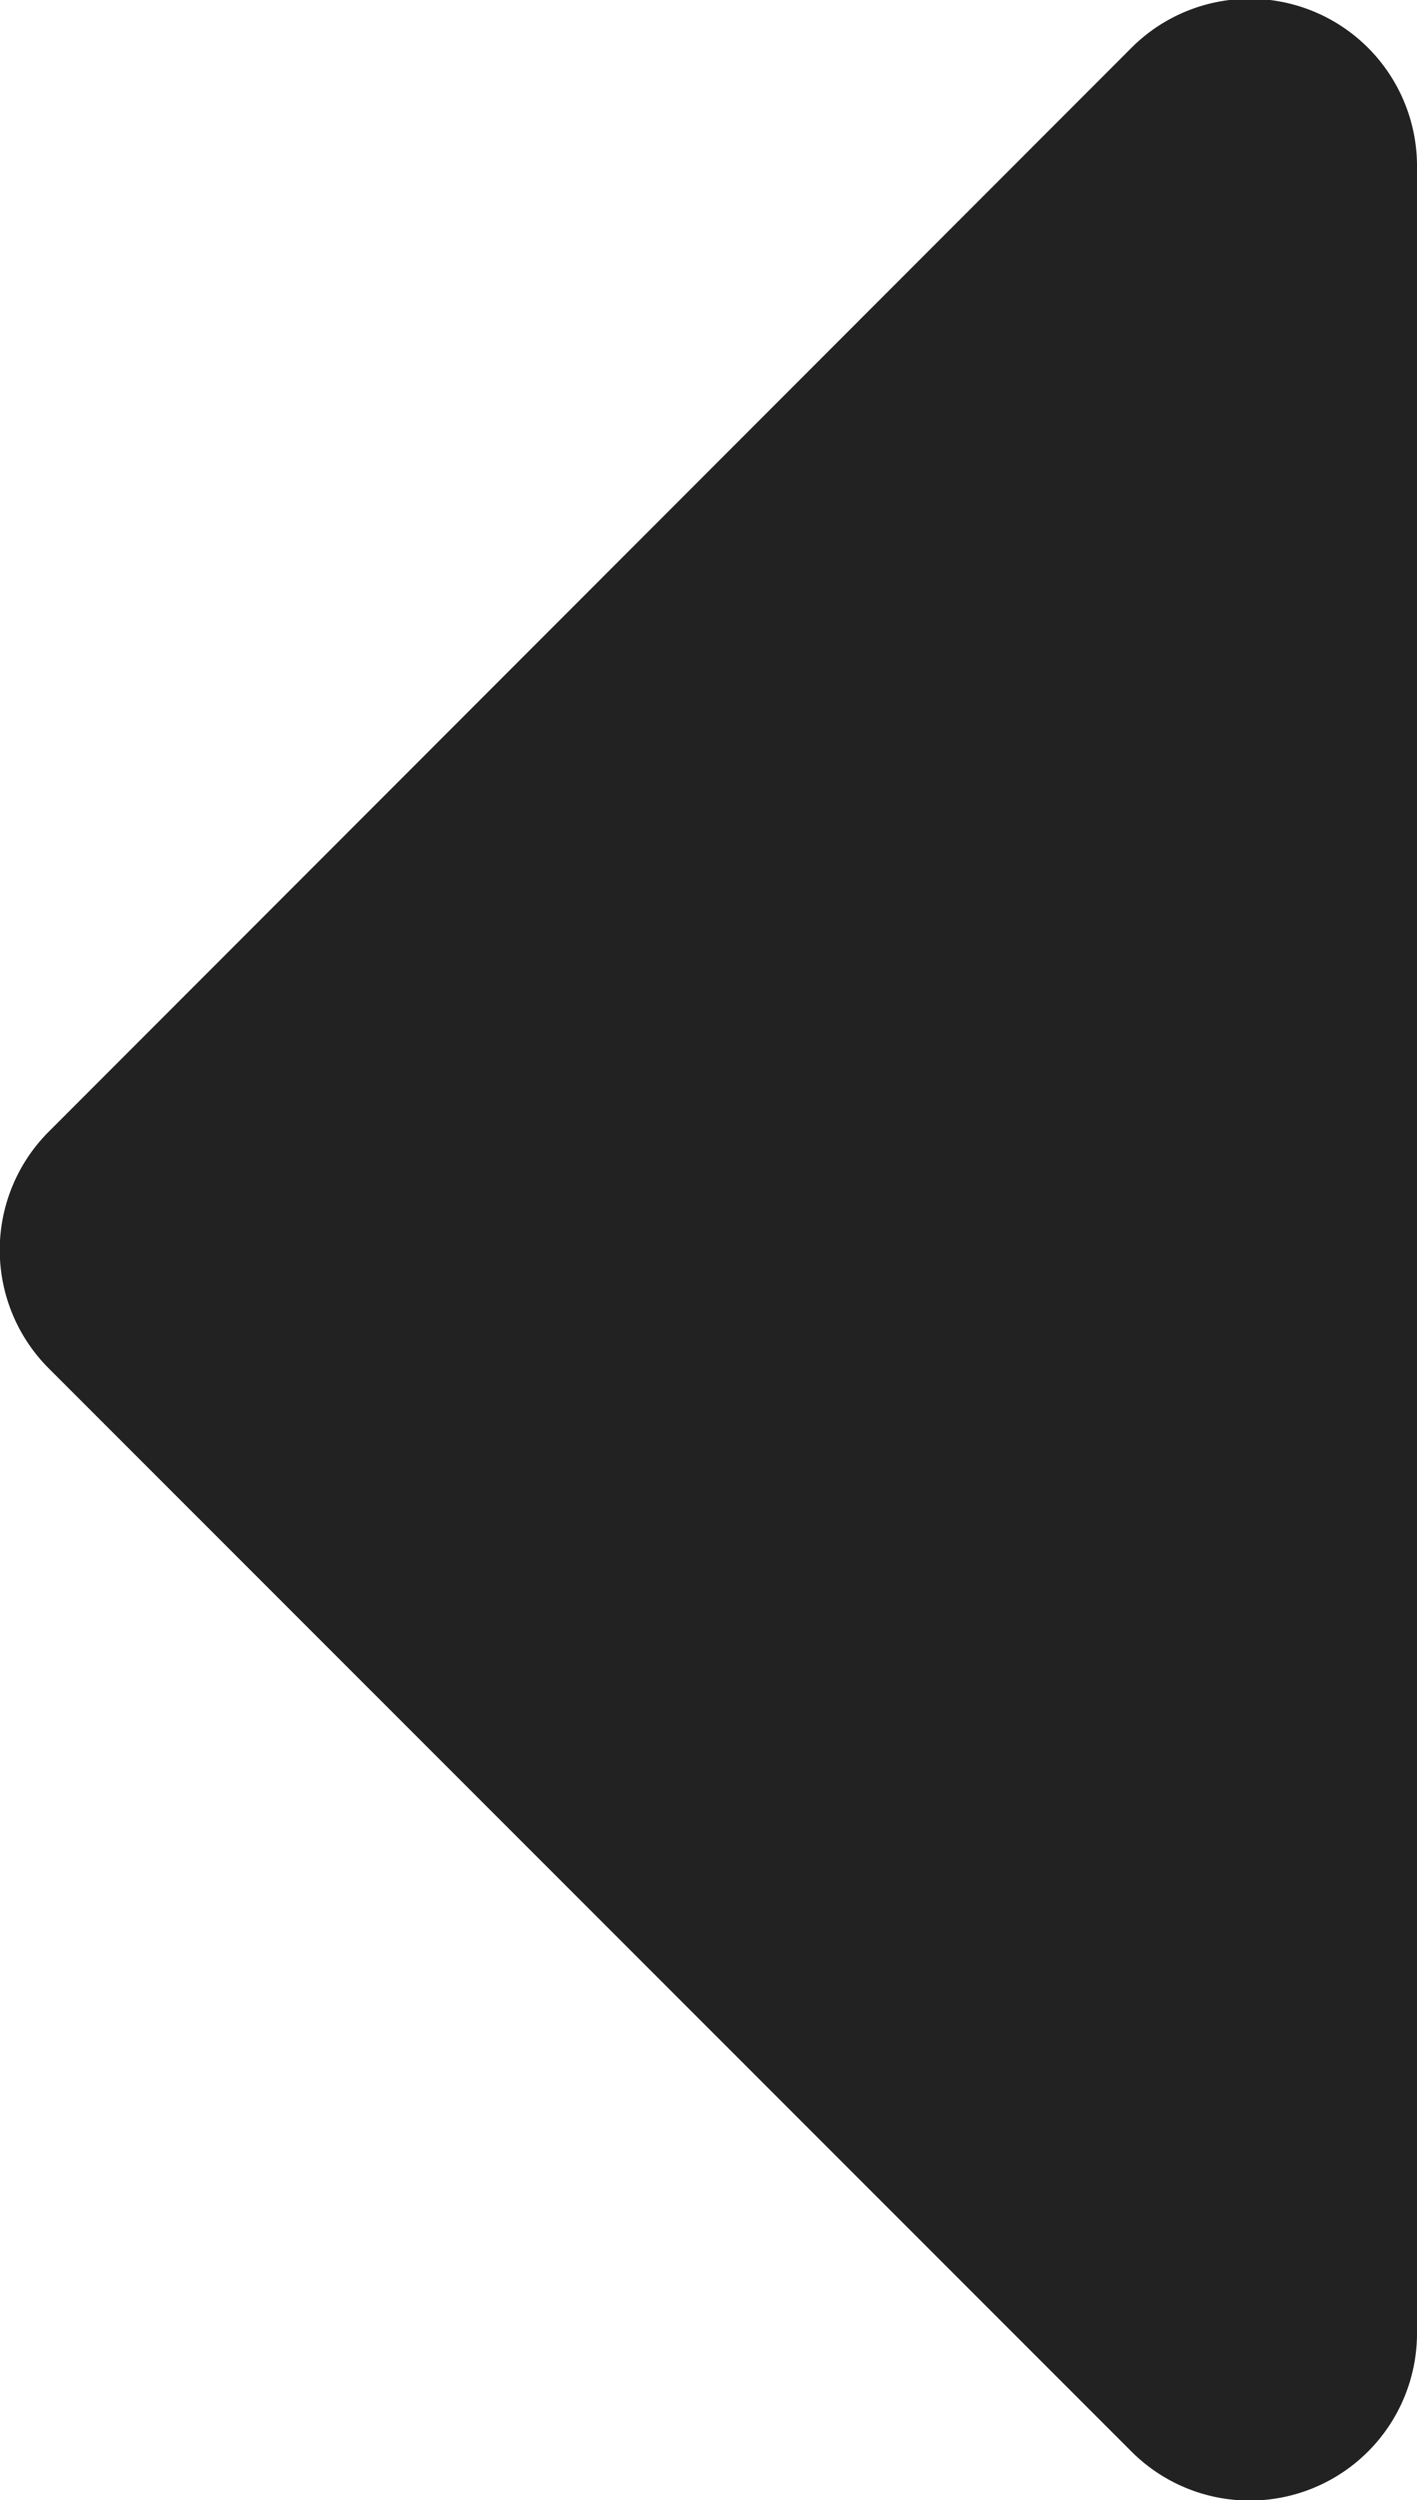
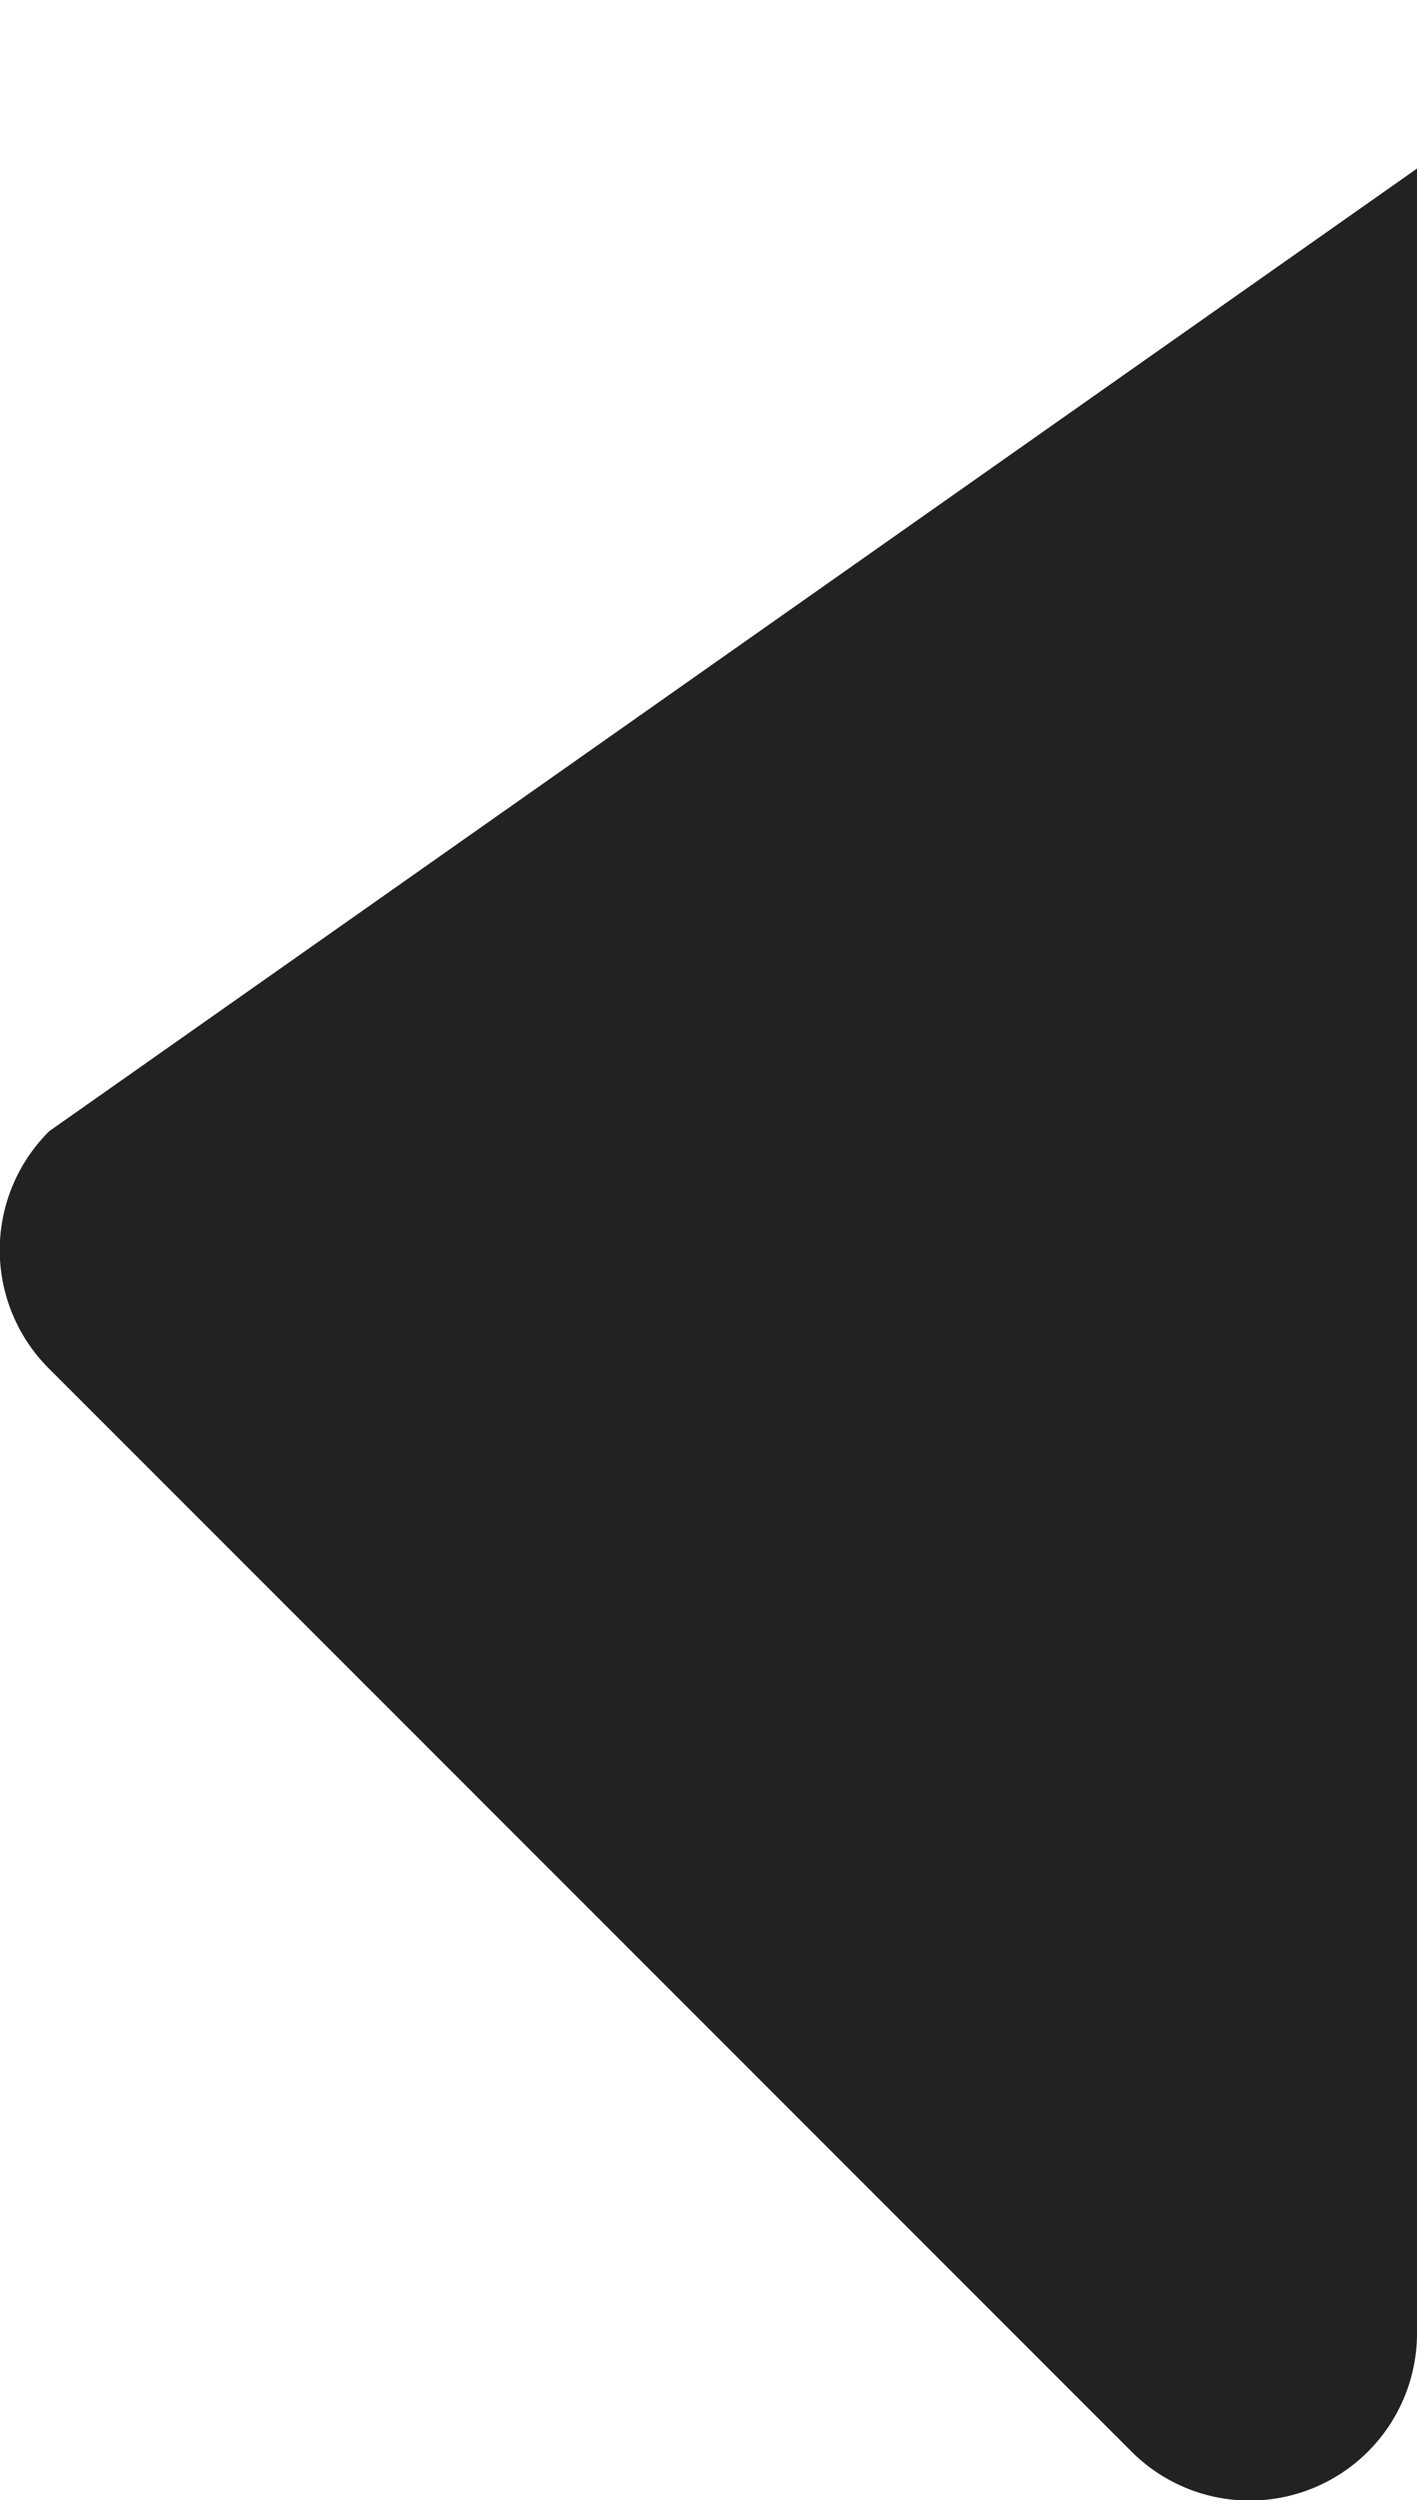
<svg xmlns="http://www.w3.org/2000/svg" width="5.93" height="10.456" viewBox="0 0 5.93 10.456">
-   <path id="パス_6285" data-name="パス 6285" d="M3.375-11.273a.7.7,0,0,0-1.2-.5L-2.349-7.247a.7.7,0,0,0,0,.994L2.175-1.73a.7.7,0,0,0,1.2-.5Z" transform="translate(2.555 11.978)" fill="#222" />
+   <path id="パス_6285" data-name="パス 6285" d="M3.375-11.273L-2.349-7.247a.7.7,0,0,0,0,.994L2.175-1.73a.7.7,0,0,0,1.2-.5Z" transform="translate(2.555 11.978)" fill="#222" />
</svg>